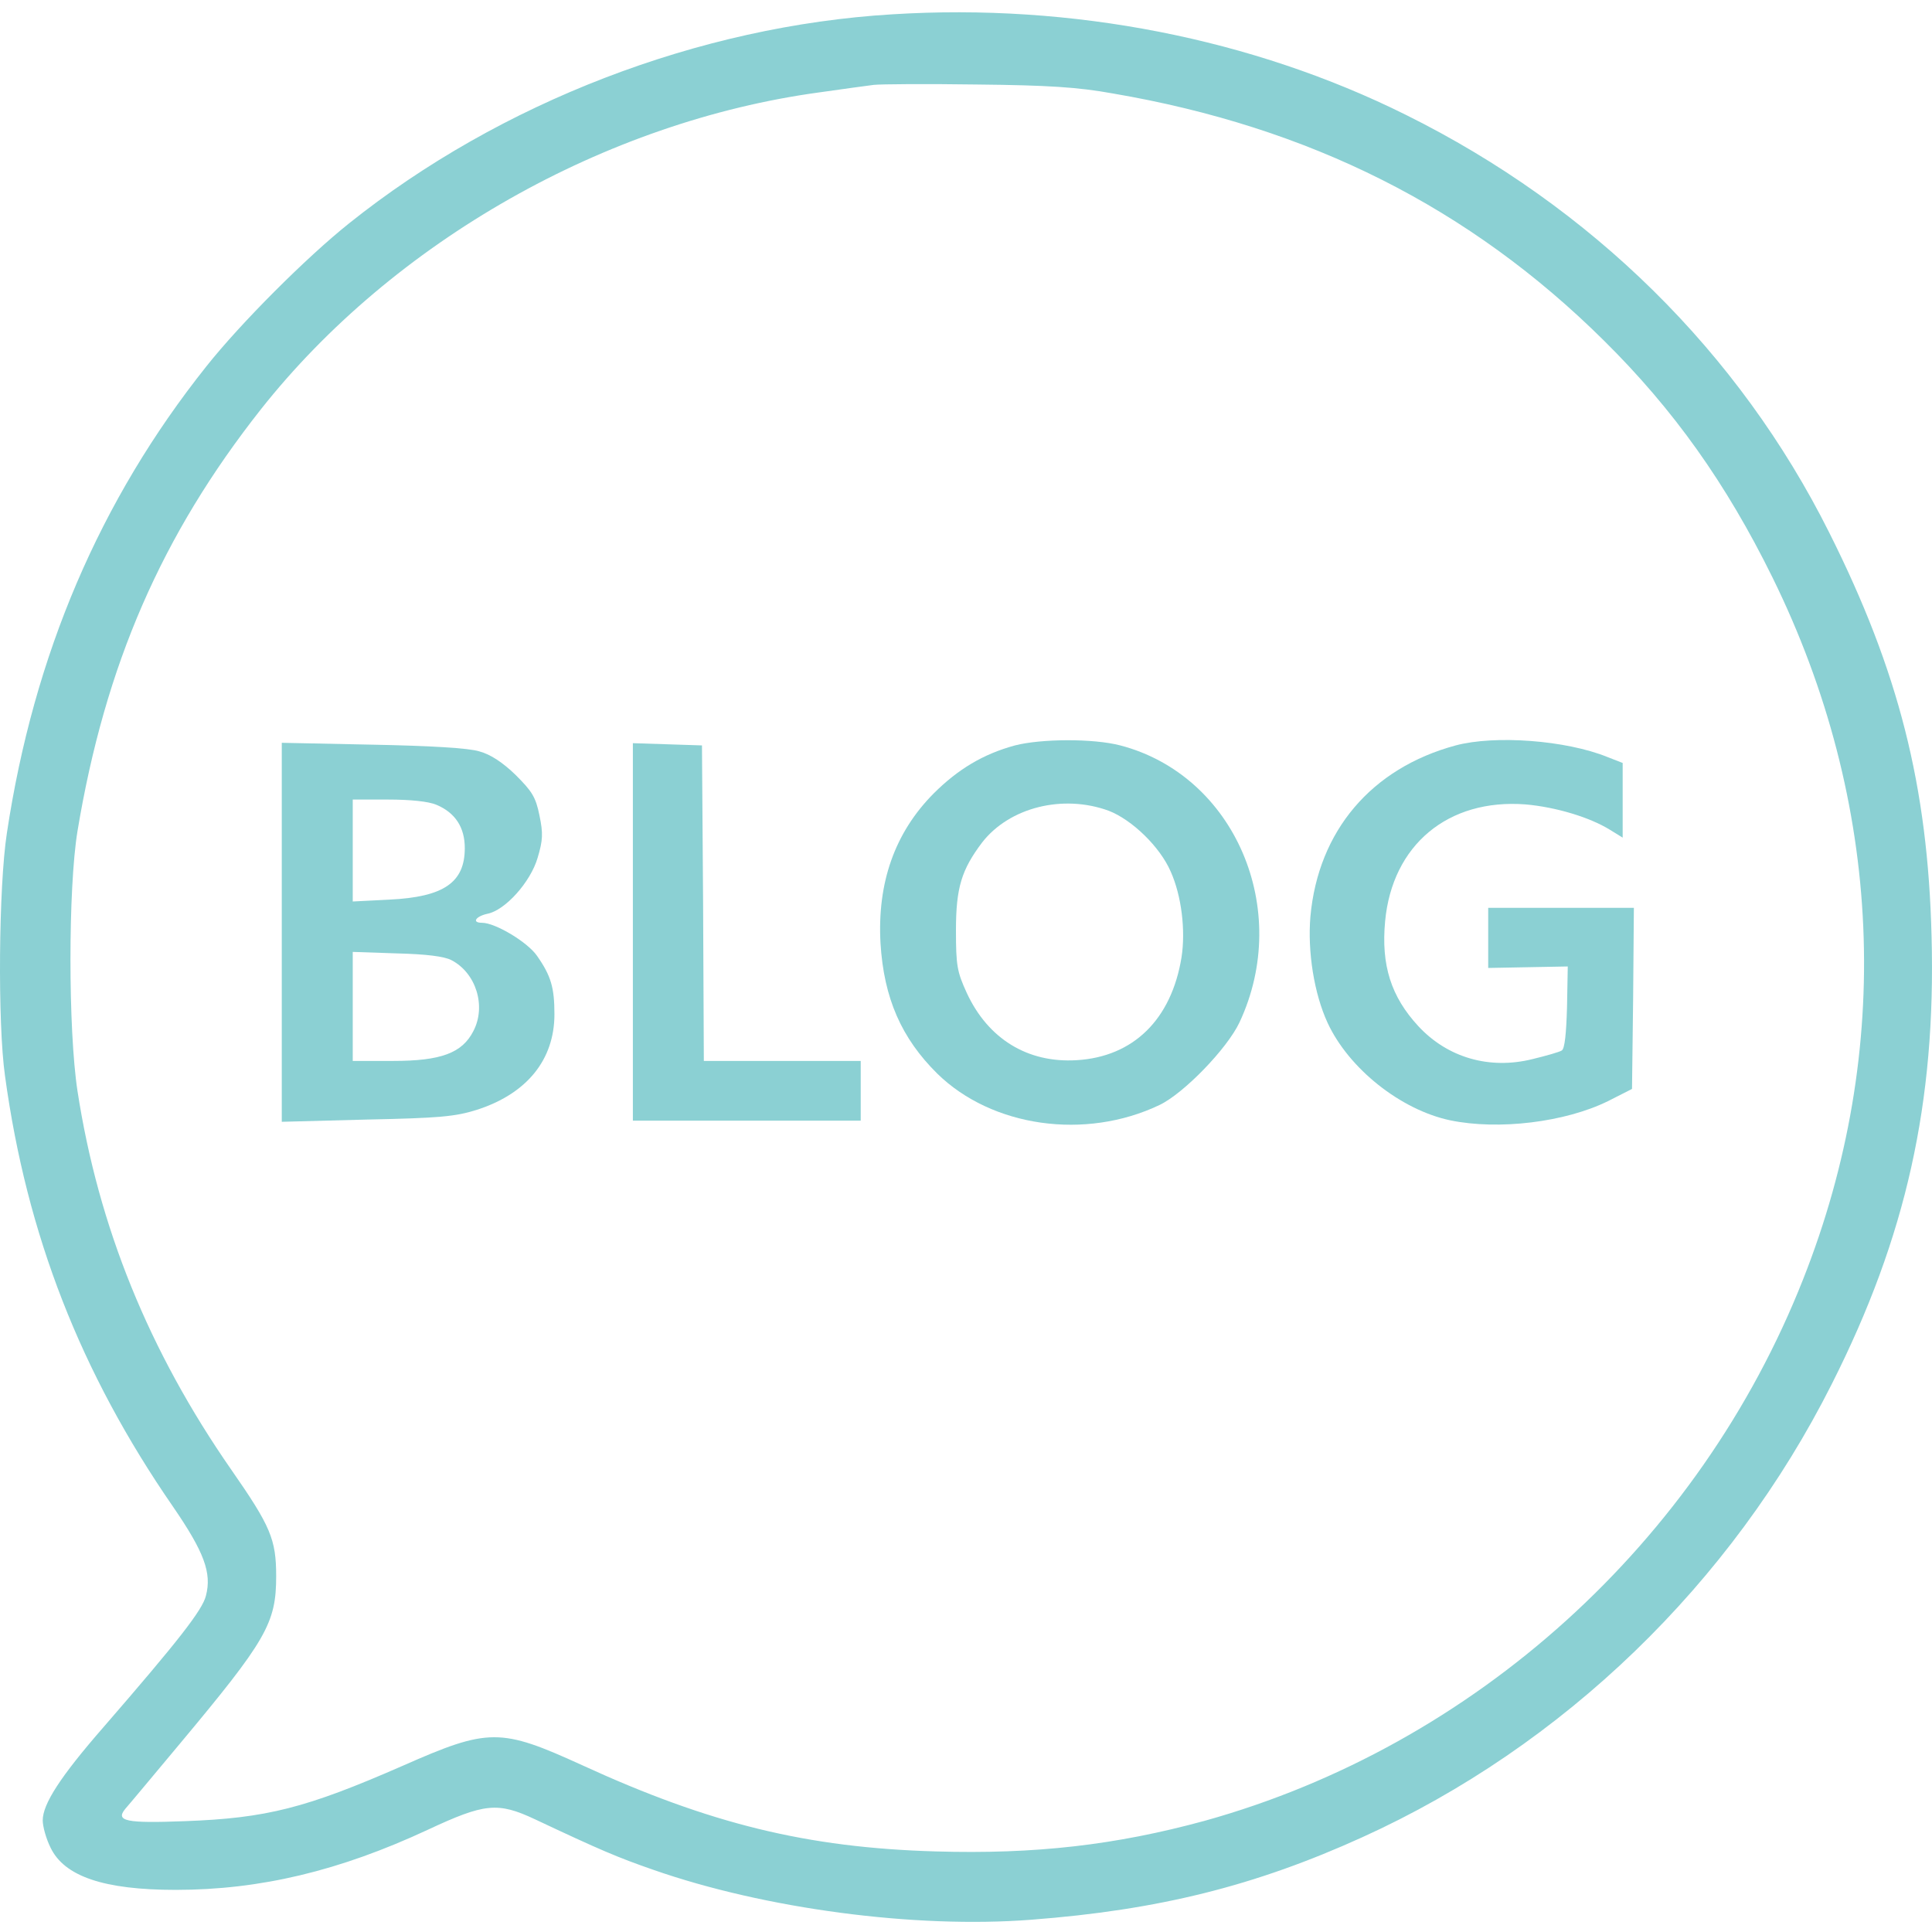
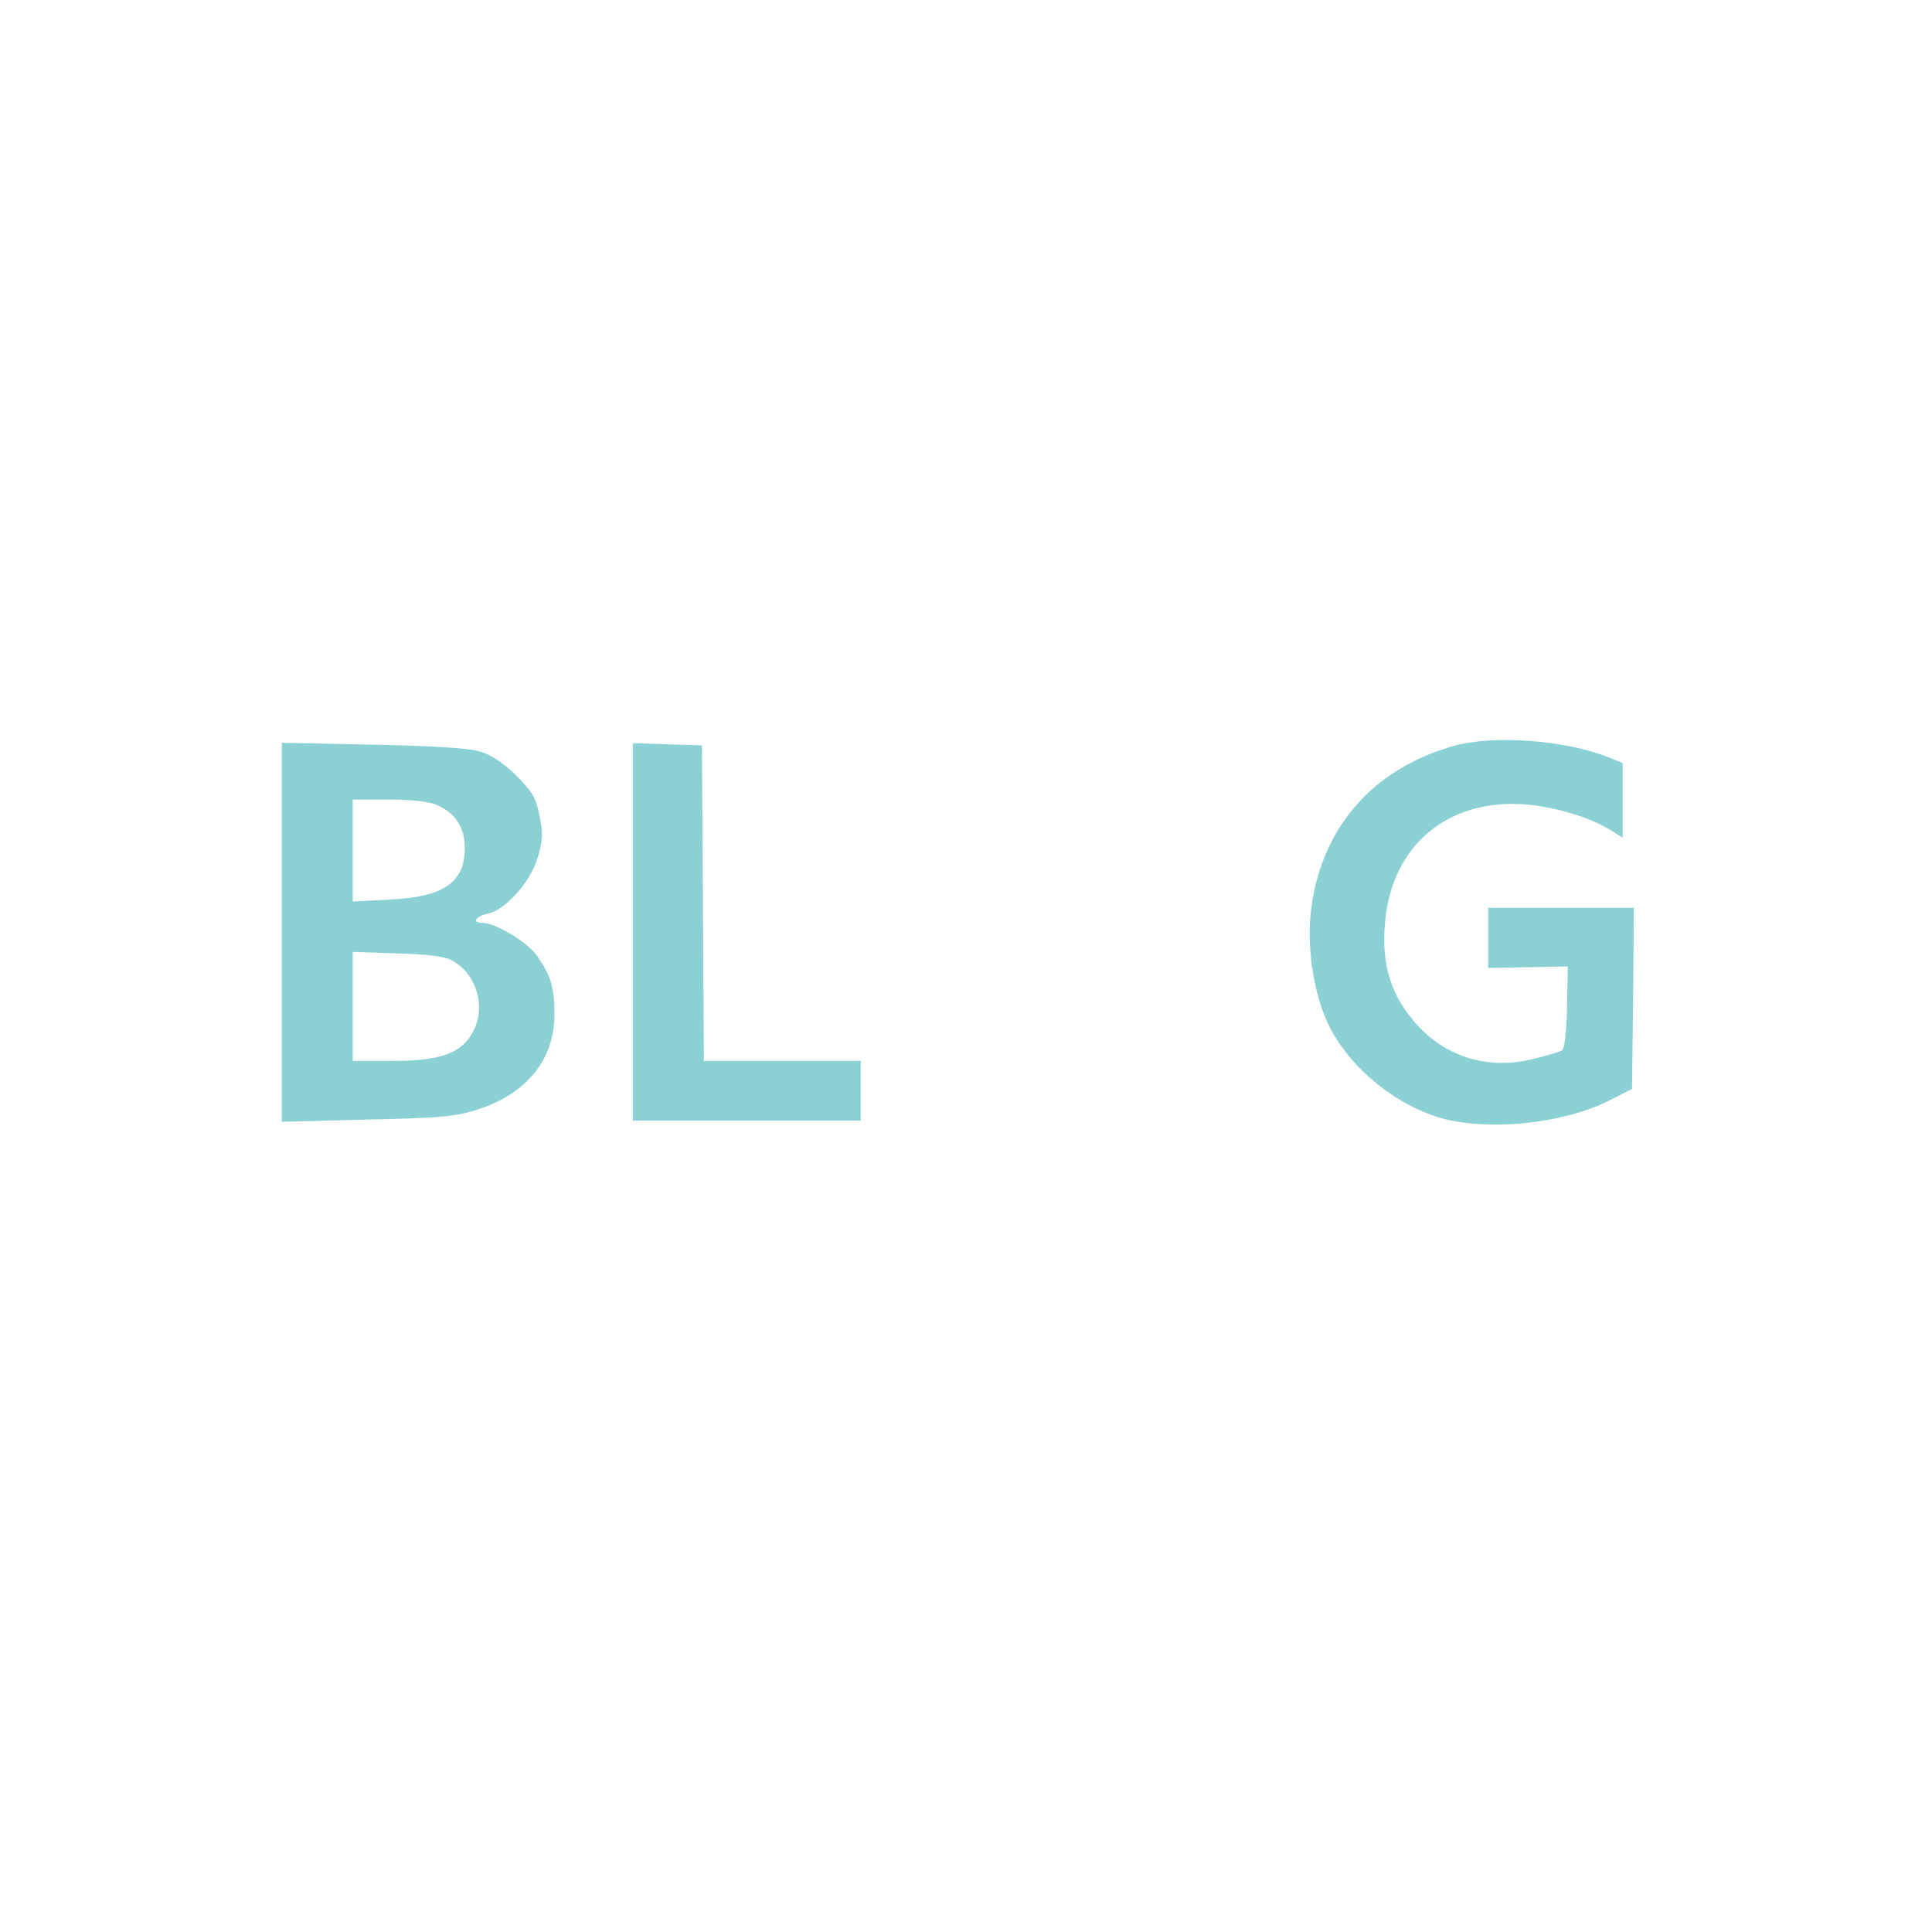
<svg xmlns="http://www.w3.org/2000/svg" width="32" height="32" viewBox="0 0 690 683" fill="none">
-   <path d="M318.736 1.609C249.637 5.743 178.67 33.081 124.644 76.288C109.437 88.423 85.96 111.894 73.687 127.363C35.669 175.105 12.058 230.314 2.453 294.058C-0.481 313.128 -0.881 361.936 1.786 380.739C9.523 437.416 28.733 486.757 61.815 534.632C72.887 550.768 75.688 558.236 73.554 566.371C72.353 571.438 63.816 582.373 36.87 613.445C21.529 631.048 15.259 640.783 15.259 646.651C15.259 648.785 16.46 653.185 18.061 656.386C22.997 666.654 37.136 671.455 62.749 671.455C92.896 671.455 121.31 664.654 152.791 649.985C173.067 640.517 177.736 639.983 191.076 646.251C214.287 657.186 220.556 659.853 233.229 664.254C273.248 678.256 326.873 685.324 368.226 682.124C413.848 678.656 448.397 669.988 486.548 652.652C558.316 620.113 618.344 562.103 654.228 490.758C680.773 438.216 691.445 390.208 689.844 330.864C688.51 277.255 678.106 236.182 653.294 186.707C621.145 122.429 568.454 70.42 502.022 37.481C447.33 10.277 382.9 -2.392 318.736 1.609ZM397.44 29.88C467.74 41.882 524.967 70.687 572.856 118.162C597.668 142.699 616.476 169.104 633.018 202.709C672.503 282.99 676.371 371.538 643.956 453.418C606.872 547.434 526.567 619.98 430.255 646.784C398.507 655.452 369.693 658.786 334.077 657.719C288.188 656.386 253.505 647.851 207.884 626.914C178.67 613.579 174.535 613.579 143.72 627.181C109.304 642.25 95.164 645.851 65.95 646.918C45.007 647.718 41.138 646.918 44.74 642.517C45.941 641.183 54.611 630.782 64.082 619.446C95.164 582.24 98.632 576.239 98.632 559.436C98.632 546.234 96.631 541.567 82.625 521.43C53.144 479.023 35.136 434.615 27.665 386.074C24.331 364.203 24.331 313.795 27.665 293.391C37.537 233.915 57.813 187.507 93.163 142.699C140.519 82.822 216.154 39.882 292.724 29.48C301.128 28.28 309.932 27.08 312.066 26.813C314.334 26.546 330.742 26.413 348.75 26.68C374.362 26.946 384.901 27.613 397.44 29.88Z" fill="#8BD0D3" />
-   <path d="M362.49 262.72C351.151 265.787 342.08 271.254 333.41 279.922C319.536 293.925 313.267 311.794 314.467 333.398C315.668 353.001 321.938 367.27 334.744 379.939C354.219 399.009 387.569 403.81 414.114 391.141C422.785 387.007 438.259 371.004 442.661 361.67C461.603 321.263 440.927 273.388 400.108 262.72C390.37 260.186 371.828 260.319 362.49 262.72ZM395.973 286.057C404.243 289.257 414.248 298.859 418.116 307.794C421.985 316.462 423.452 328.731 421.985 338.332C418.383 360.603 404.777 373.938 384.5 375.138C367.026 376.205 352.886 367.537 345.282 351.134C341.814 343.533 341.413 341.399 341.413 328.731C341.413 313.528 343.414 307.127 350.751 297.392C360.489 284.857 379.565 280.056 395.973 286.057Z" fill="#8BD0D3" />
  <path d="M519.898 262.719C489.75 270.854 470.808 293.258 468.007 323.796C466.939 336.465 469.341 351.401 474.143 361.803C481.746 378.206 500.289 392.875 517.897 396.609C535.238 400.209 558.983 397.276 574.19 389.808L582.861 385.407L583.261 353.001L583.528 320.729H557.516H531.503V331.531V342.2L545.643 341.933L559.917 341.666L559.65 356.202C559.383 365.537 558.849 371.004 557.782 371.671C556.982 372.205 552.313 373.538 547.377 374.738C531.903 378.606 516.963 374.205 506.558 363.003C496.82 352.468 493.219 341.266 494.686 325.53C497.22 298.325 517.096 281.656 544.843 283.79C555.515 284.723 567.654 288.324 574.99 292.858L579.526 295.658V282.323V268.987L574.057 266.854C559.25 260.852 533.904 258.986 519.898 262.719Z" fill="#8BD0D3" />
  <path d="M100.633 329.397V397.142L131.047 396.342C156.926 395.809 162.662 395.275 170.266 392.875C188.141 387.141 198.012 375.005 198.012 358.736C198.012 349.267 196.812 345 191.742 337.799C188.408 332.998 176.935 326.064 172.133 326.064C168.398 326.064 169.865 323.796 174.001 322.863C180.404 321.663 189.475 311.528 192.009 302.86C193.877 296.592 194.01 294.192 192.676 287.79C191.342 281.123 190.008 279.122 184.139 273.255C179.603 268.854 175.201 265.92 171.199 264.853C167.464 263.653 153.591 262.853 133.048 262.453L100.633 261.786V329.397ZM155.859 283.923C162.529 286.724 165.997 291.924 165.997 299.392C165.997 311.661 158.527 316.862 139.051 317.795L125.978 318.462V300.193V282.056H138.651C146.521 282.056 153.058 282.723 155.859 283.923ZM161.195 339.399C169.999 343.933 173.734 355.802 169.065 364.737C165.063 372.605 157.46 375.405 140.385 375.405H125.978V355.935V336.465L141.719 336.999C152.257 337.265 158.66 338.066 161.195 339.399Z" fill="#8BD0D3" />
-   <path d="M226.025 329.397V396.742H266.711H307.397V386.074V375.405H279.384H251.371L251.104 318.996L250.704 262.719L238.431 262.319L226.025 261.919V329.397Z" fill="#8BD0D3" />
+   <path d="M226.025 329.397V396.742H266.711H307.397V386.074V375.405H279.384H251.371L250.704 262.719L238.431 262.319L226.025 261.919V329.397Z" fill="#8BD0D3" />
</svg>